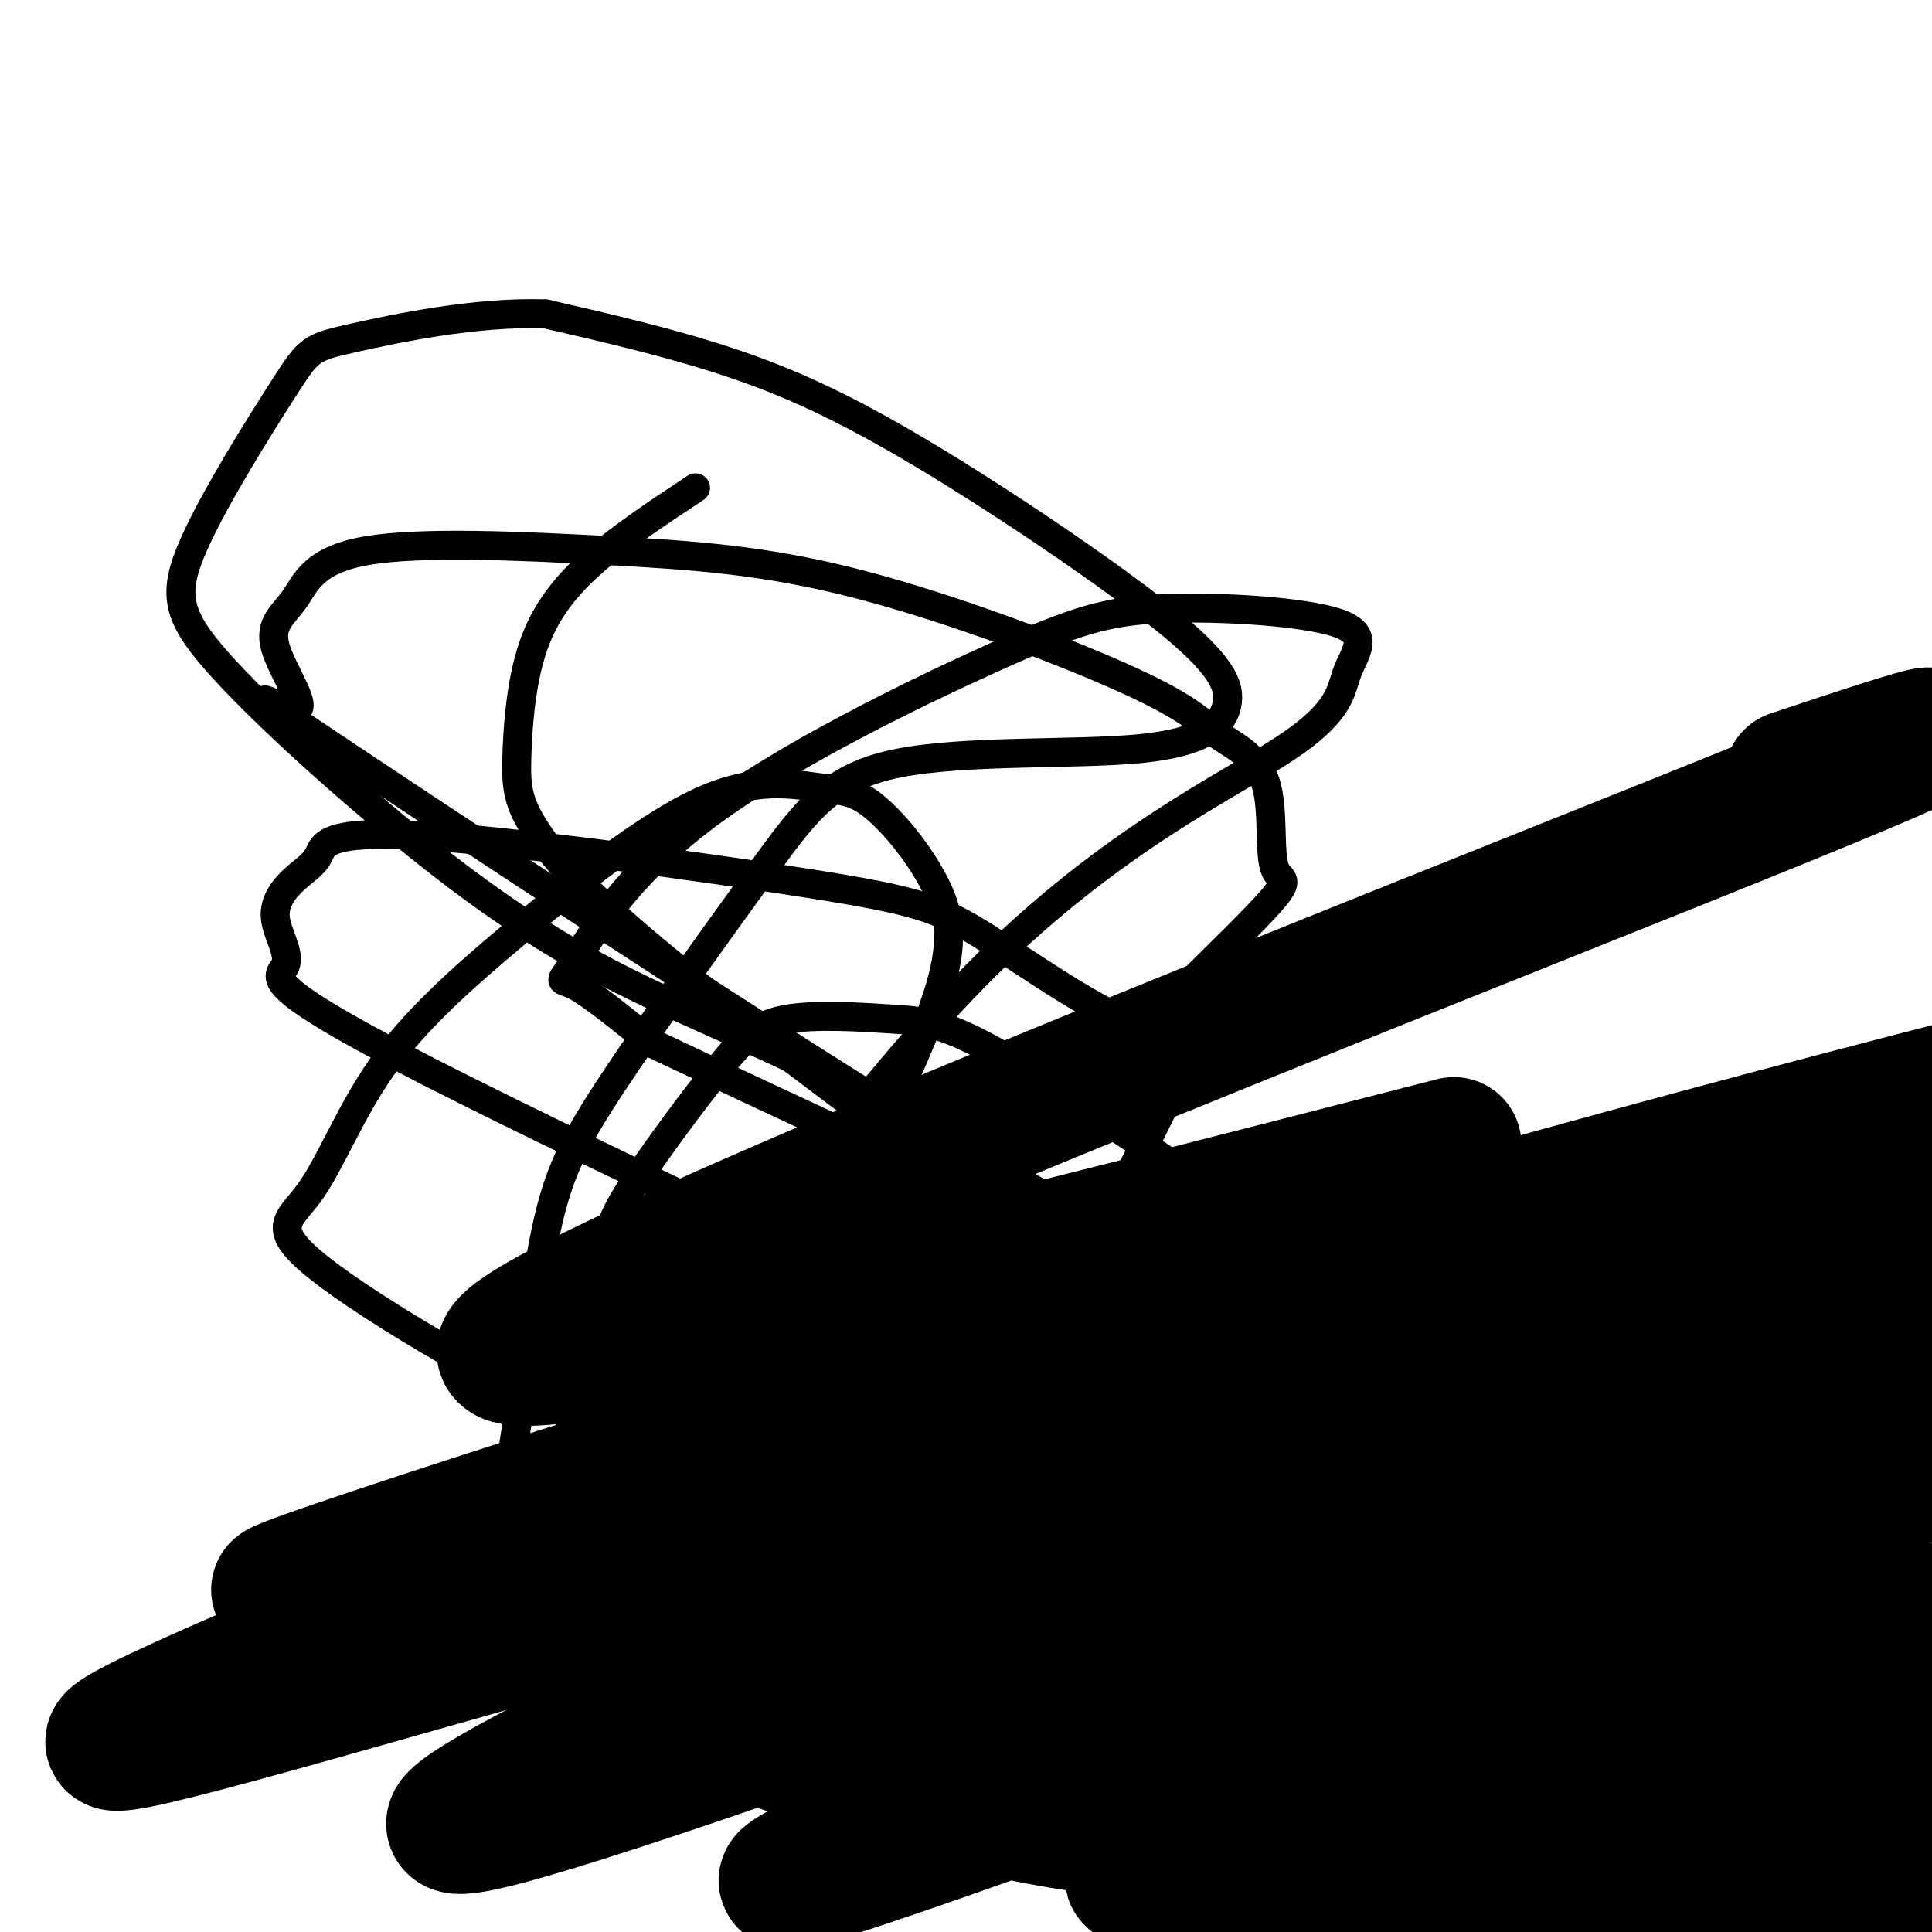
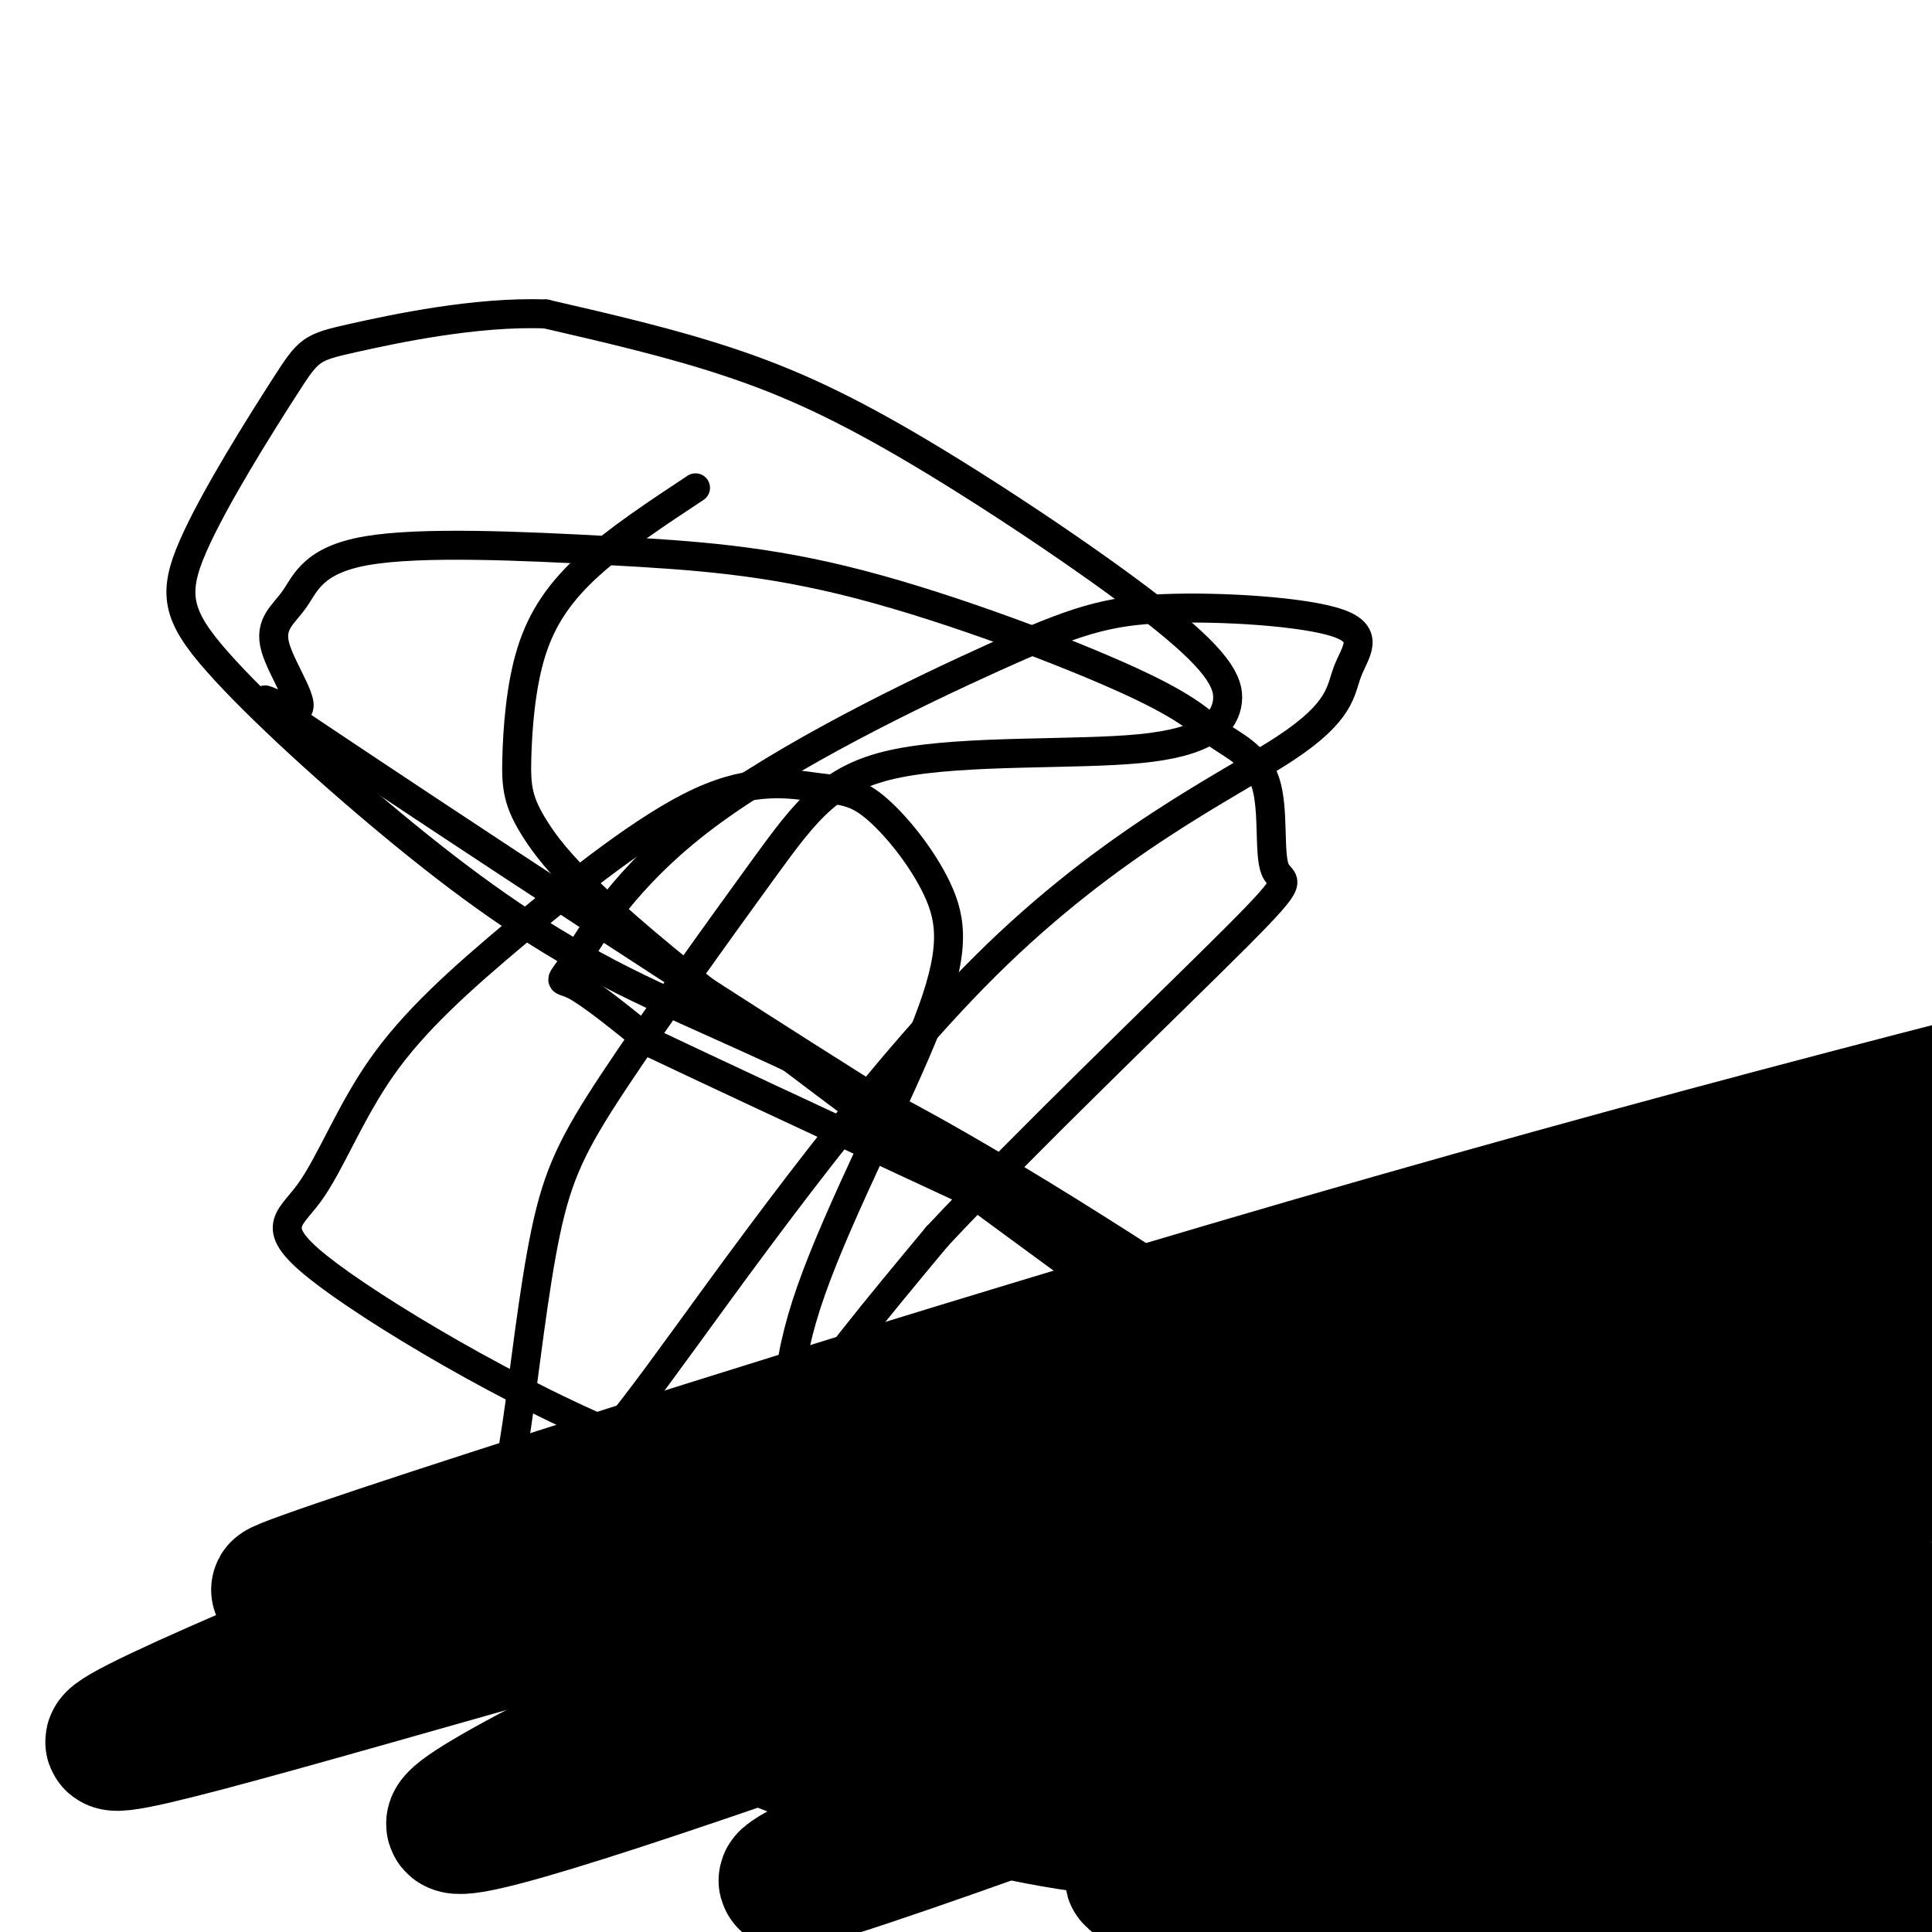
<svg xmlns="http://www.w3.org/2000/svg" viewBox="0 0 400 400" version="1.1">
  <g fill="none" stroke="#000000" stroke-width="6" stroke-linecap="round" stroke-linejoin="round">
    <path d="M144,101c-8.033,5.309 -16.065,10.618 -22,16c-5.935,5.382 -9.772,10.838 -12,18c-2.228,7.162 -2.847,16.030 -3,22c-0.153,5.970 0.160,9.042 4,15c3.840,5.958 11.206,14.802 41,38c29.794,23.198 82.016,60.749 105,78c22.984,17.251 16.731,14.201 15,17c-1.731,2.799 1.060,11.448 3,15c1.940,3.552 3.031,2.009 -1,6c-4.031,3.991 -13.182,13.517 -22,20c-8.818,6.483 -17.302,9.923 -27,13c-9.698,3.077 -20.611,5.790 -33,6c-12.389,0.210 -26.254,-2.083 -37,-6c-10.746,-3.917 -18.373,-9.459 -26,-15" />
    <path d="M129,344c-8.650,-7.948 -17.276,-20.318 -21,-28c-3.724,-7.682 -2.548,-10.677 -1,-21c1.548,-10.323 3.466,-27.975 6,-40c2.534,-12.025 5.684,-18.423 14,-31c8.316,-12.577 21.797,-31.334 31,-44c9.203,-12.666 14.129,-19.241 28,-22c13.871,-2.759 36.689,-1.701 50,-3c13.311,-1.299 17.117,-4.956 18,-9c0.883,-4.044 -1.155,-8.476 -13,-18c-11.845,-9.524 -33.497,-24.141 -50,-34c-16.503,-9.859 -27.858,-14.960 -40,-19c-12.142,-4.040 -25.071,-7.020 -38,-10" />
    <path d="M113,65c-14.385,-0.555 -31.346,3.057 -40,5c-8.654,1.943 -9.001,2.217 -14,10c-4.999,7.783 -14.650,23.073 -19,33c-4.350,9.927 -3.401,14.490 5,24c8.401,9.510 24.252,23.968 39,36c14.748,12.032 28.393,21.638 45,30c16.607,8.362 36.177,15.481 64,31c27.823,15.519 63.901,39.439 86,55c22.099,15.561 30.219,22.761 39,33c8.781,10.239 18.223,23.515 23,30c4.777,6.485 4.891,6.178 -1,9c-5.891,2.822 -17.786,8.773 -26,13c-8.214,4.227 -12.748,6.730 -27,6c-14.252,-0.730 -38.222,-4.691 -55,-10c-16.778,-5.309 -26.363,-11.964 -37,-20c-10.637,-8.036 -22.325,-17.453 -28,-24c-5.675,-6.547 -5.335,-10.224 -6,-14c-0.665,-3.776 -2.333,-7.650 3,-17c5.333,-9.350 17.666,-24.175 30,-39" />
    <path d="M194,256c18.203,-19.483 48.709,-48.690 62,-62c13.291,-13.310 9.367,-10.724 8,-14c-1.367,-3.276 -0.175,-12.414 -2,-18c-1.825,-5.586 -6.665,-7.621 -10,-10c-3.335,-2.379 -5.165,-5.103 -18,-11c-12.835,-5.897 -36.675,-14.967 -56,-20c-19.325,-5.033 -34.134,-6.028 -52,-7c-17.866,-0.972 -38.789,-1.920 -50,0c-11.211,1.920 -12.710,6.710 -15,10c-2.290,3.290 -5.370,5.081 -4,10c1.370,4.919 7.192,12.966 4,13c-3.192,0.034 -15.397,-7.947 7,7c22.397,14.947 79.396,52.820 125,81c45.604,28.180 79.814,46.665 101,60c21.186,13.335 29.348,21.518 35,28c5.652,6.482 8.793,11.263 11,15c2.207,3.737 3.479,6.429 -1,11c-4.479,4.571 -14.708,11.020 -25,16c-10.292,4.980 -20.646,8.490 -31,12" />
-     <path d="M283,377c-21.220,4.220 -58.771,8.771 -76,6c-17.229,-2.771 -14.136,-12.862 -17,-17c-2.864,-4.138 -11.686,-2.322 -2,-28c9.686,-25.678 37.881,-78.851 50,-103c12.119,-24.149 8.161,-19.275 -1,-22c-9.161,-2.725 -23.526,-13.050 -33,-19c-9.474,-5.950 -14.057,-7.524 -36,-11c-21.943,-3.476 -61.247,-8.852 -81,-10c-19.753,-1.148 -19.956,1.933 -21,4c-1.044,2.067 -2.929,3.120 -5,5c-2.071,1.880 -4.328,4.586 -4,8c0.328,3.414 3.242,7.534 2,10c-1.242,2.466 -6.641,3.276 30,22c36.641,18.724 115.320,55.362 194,92" />
    <path d="M283,314c39.863,20.626 42.521,26.192 43,32c0.479,5.808 -1.220,11.859 -5,17c-3.780,5.141 -9.640,9.372 -19,14c-9.360,4.628 -22.220,9.653 -33,12c-10.780,2.347 -19.478,2.015 -31,1c-11.522,-1.015 -25.866,-2.713 -31,-6c-5.134,-3.287 -1.056,-8.161 -2,-9c-0.944,-0.839 -6.910,2.358 5,-12c11.910,-14.358 41.698,-46.271 56,-63c14.302,-16.729 13.120,-18.273 13,-21c-0.120,-2.727 0.823,-6.636 -2,-11c-2.823,-4.364 -9.411,-9.182 -16,-14" />
-     <path d="M261,254c-12.824,-9.341 -36.883,-25.694 -51,-34c-14.117,-8.306 -18.293,-8.566 -25,-9c-6.707,-0.434 -15.947,-1.041 -22,0c-6.053,1.041 -8.919,3.732 -14,10c-5.081,6.268 -12.378,16.114 -17,23c-4.622,6.886 -6.571,10.812 -6,16c0.571,5.188 3.660,11.640 0,14c-3.660,2.360 -14.069,0.630 10,5c24.069,4.370 82.616,14.842 108,19c25.384,4.158 17.603,2.004 28,13c10.397,10.996 38.970,35.142 56,53c17.030,17.858 22.515,29.429 28,41" />
    <path d="M249,388c-18.980,-13.462 -37.960,-26.923 -50,-37c-12.040,-10.077 -17.139,-16.769 -22,-24c-4.861,-7.231 -9.483,-15.003 -12,-24c-2.517,-8.997 -2.927,-19.221 3,-36c5.927,-16.779 18.192,-40.114 24,-55c5.808,-14.886 5.159,-21.324 2,-28c-3.159,-6.676 -8.829,-13.590 -13,-17c-4.171,-3.410 -6.843,-3.315 -12,-4c-5.157,-0.685 -12.798,-2.149 -24,3c-11.202,5.149 -25.964,16.910 -38,27c-12.036,10.090 -21.347,18.508 -28,28c-6.653,9.492 -10.649,20.058 -15,26c-4.351,5.942 -9.059,7.258 4,17c13.059,9.742 43.883,27.909 69,37c25.117,9.091 44.526,9.107 78,19c33.474,9.893 81.012,29.664 102,39c20.988,9.336 15.425,8.239 13,9c-2.425,0.761 -1.713,3.381 -1,6" />
    <path d="M329,374c-2.921,2.833 -9.723,6.915 -22,10c-12.277,3.085 -30.028,5.172 -46,6c-15.972,0.828 -30.164,0.398 -48,-3c-17.836,-3.398 -39.317,-9.765 -51,-14c-11.683,-4.235 -13.569,-6.339 -19,-12c-5.431,-5.661 -14.408,-14.881 -19,-19c-4.592,-4.119 -4.799,-3.138 -4,-10c0.799,-6.862 2.604,-21.566 3,-27c0.396,-5.434 -0.617,-1.598 13,-20c13.617,-18.402 41.863,-59.043 68,-85c26.137,-25.957 50.164,-37.230 62,-45c11.836,-7.770 11.481,-12.037 13,-16c1.519,-3.963 4.911,-7.623 -2,-10c-6.911,-2.377 -24.126,-3.473 -36,-3c-11.874,0.473 -18.408,2.513 -35,10c-16.592,7.487 -43.241,20.419 -60,33c-16.759,12.581 -23.627,24.810 -27,30c-3.373,5.190 -3.249,3.340 0,5c3.249,1.660 9.625,6.830 16,12" />
    <path d="M135,216c53.872,25.544 180.553,83.404 231,109c50.447,25.596 24.659,18.930 16,19c-8.659,0.070 -0.188,6.877 -23,21c-22.812,14.123 -76.906,35.561 -131,57" />
  </g>
  <g fill="none" stroke="#000000" stroke-width="28" stroke-linecap="round" stroke-linejoin="round">
    <path d="M371,335c-11.289,4.111 -22.578,8.222 -52,11c-29.422,2.778 -76.978,4.222 -61,5c15.978,0.778 95.489,0.889 175,1" />
    <path d="M352,371c-62.044,7.956 -124.089,15.911 -117,18c7.089,2.089 83.311,-1.689 124,-2c40.689,-0.311 45.844,2.844 51,6" />
    <path d="M358,397c0.000,0.000 58.000,-10.000 58,-10" />
-     <path d="M393,387c-35.400,1.289 -70.800,2.578 -68,0c2.800,-2.578 43.800,-9.022 63,-13c19.200,-3.978 16.600,-5.489 14,-7" />
+     <path d="M393,387c-35.400,1.289 -70.800,2.578 -68,0c2.800,-2.578 43.800,-9.022 63,-13" />
    <path d="M392,367c-61.877,13.977 -123.755,27.955 -105,17c18.755,-10.955 118.141,-46.841 110,-51c-8.141,-4.159 -123.811,23.411 -165,32c-41.189,8.589 -7.897,-1.803 21,-13c28.897,-11.197 53.399,-23.199 80,-32c26.601,-8.801 55.300,-14.400 84,-20" />
    <path d="M398,305c-97.733,36.356 -195.467,72.711 -225,82c-29.533,9.289 9.133,-8.489 62,-30c52.867,-21.511 119.933,-46.756 187,-72" />
    <path d="M376,293c-74.935,25.851 -149.869,51.702 -170,57c-20.131,5.298 14.542,-9.958 51,-24c36.458,-14.042 74.702,-26.869 99,-34c24.298,-7.131 34.649,-8.565 45,-10" />
    <path d="M388,289c-45.876,16.847 -91.751,33.694 -134,47c-42.249,13.306 -80.871,23.072 -86,22c-5.129,-1.072 23.234,-12.981 44,-22c20.766,-9.019 33.933,-15.148 68,-27c34.067,-11.852 89.033,-29.426 144,-47" />
    <path d="M396,273c-87.946,32.238 -175.893,64.476 -232,84c-56.107,19.524 -80.375,26.333 -66,17c14.375,-9.333 67.393,-34.810 126,-58c58.607,-23.190 122.804,-44.095 187,-65" />
    <path d="M353,269c-97.504,27.700 -195.008,55.400 -257,73c-61.992,17.600 -88.472,25.099 -63,13c25.472,-12.099 102.896,-43.796 158,-61c55.104,-17.204 87.887,-19.915 127,-29c39.113,-9.085 84.557,-24.542 130,-40" />
    <path d="M364,239c-145.111,43.467 -290.222,86.933 -305,90c-14.778,3.067 100.778,-34.267 195,-62c94.222,-27.733 167.111,-45.867 240,-64" />
-     <path d="M301,237c-108.978,28.044 -217.956,56.089 -193,39c24.956,-17.089 183.844,-79.311 250,-106c66.156,-26.689 39.578,-17.844 13,-9" />
  </g>
</svg>